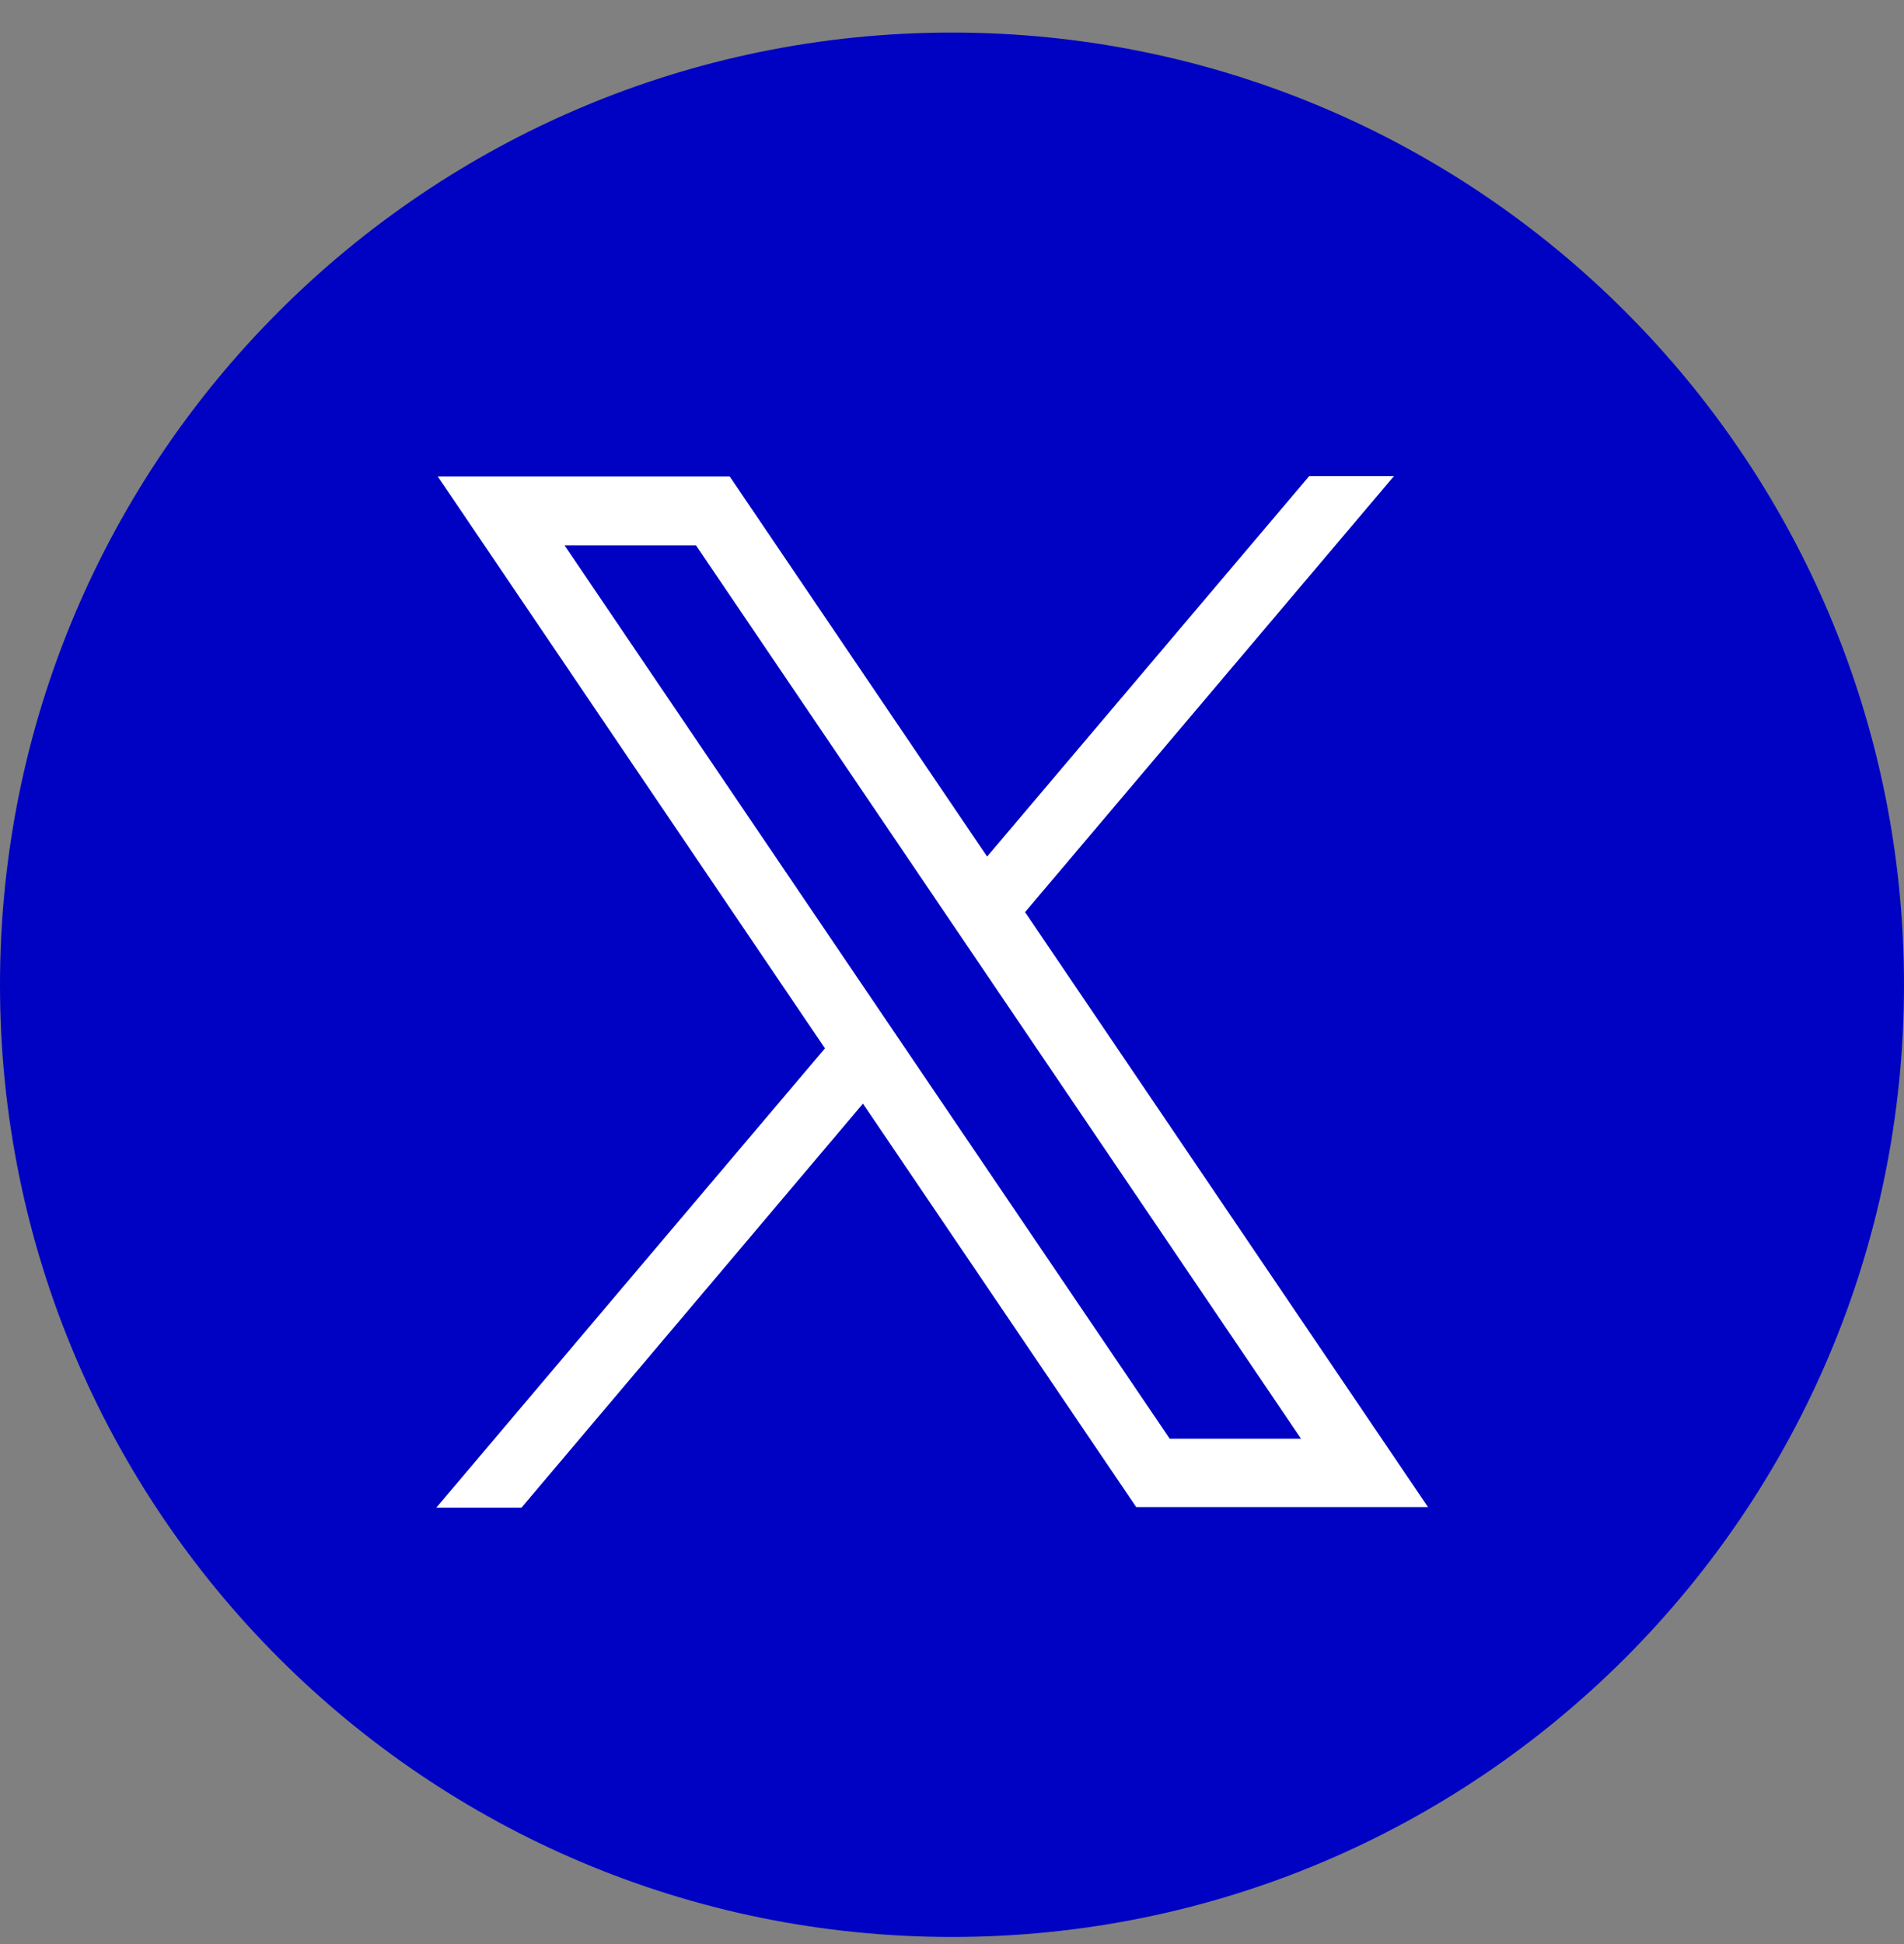
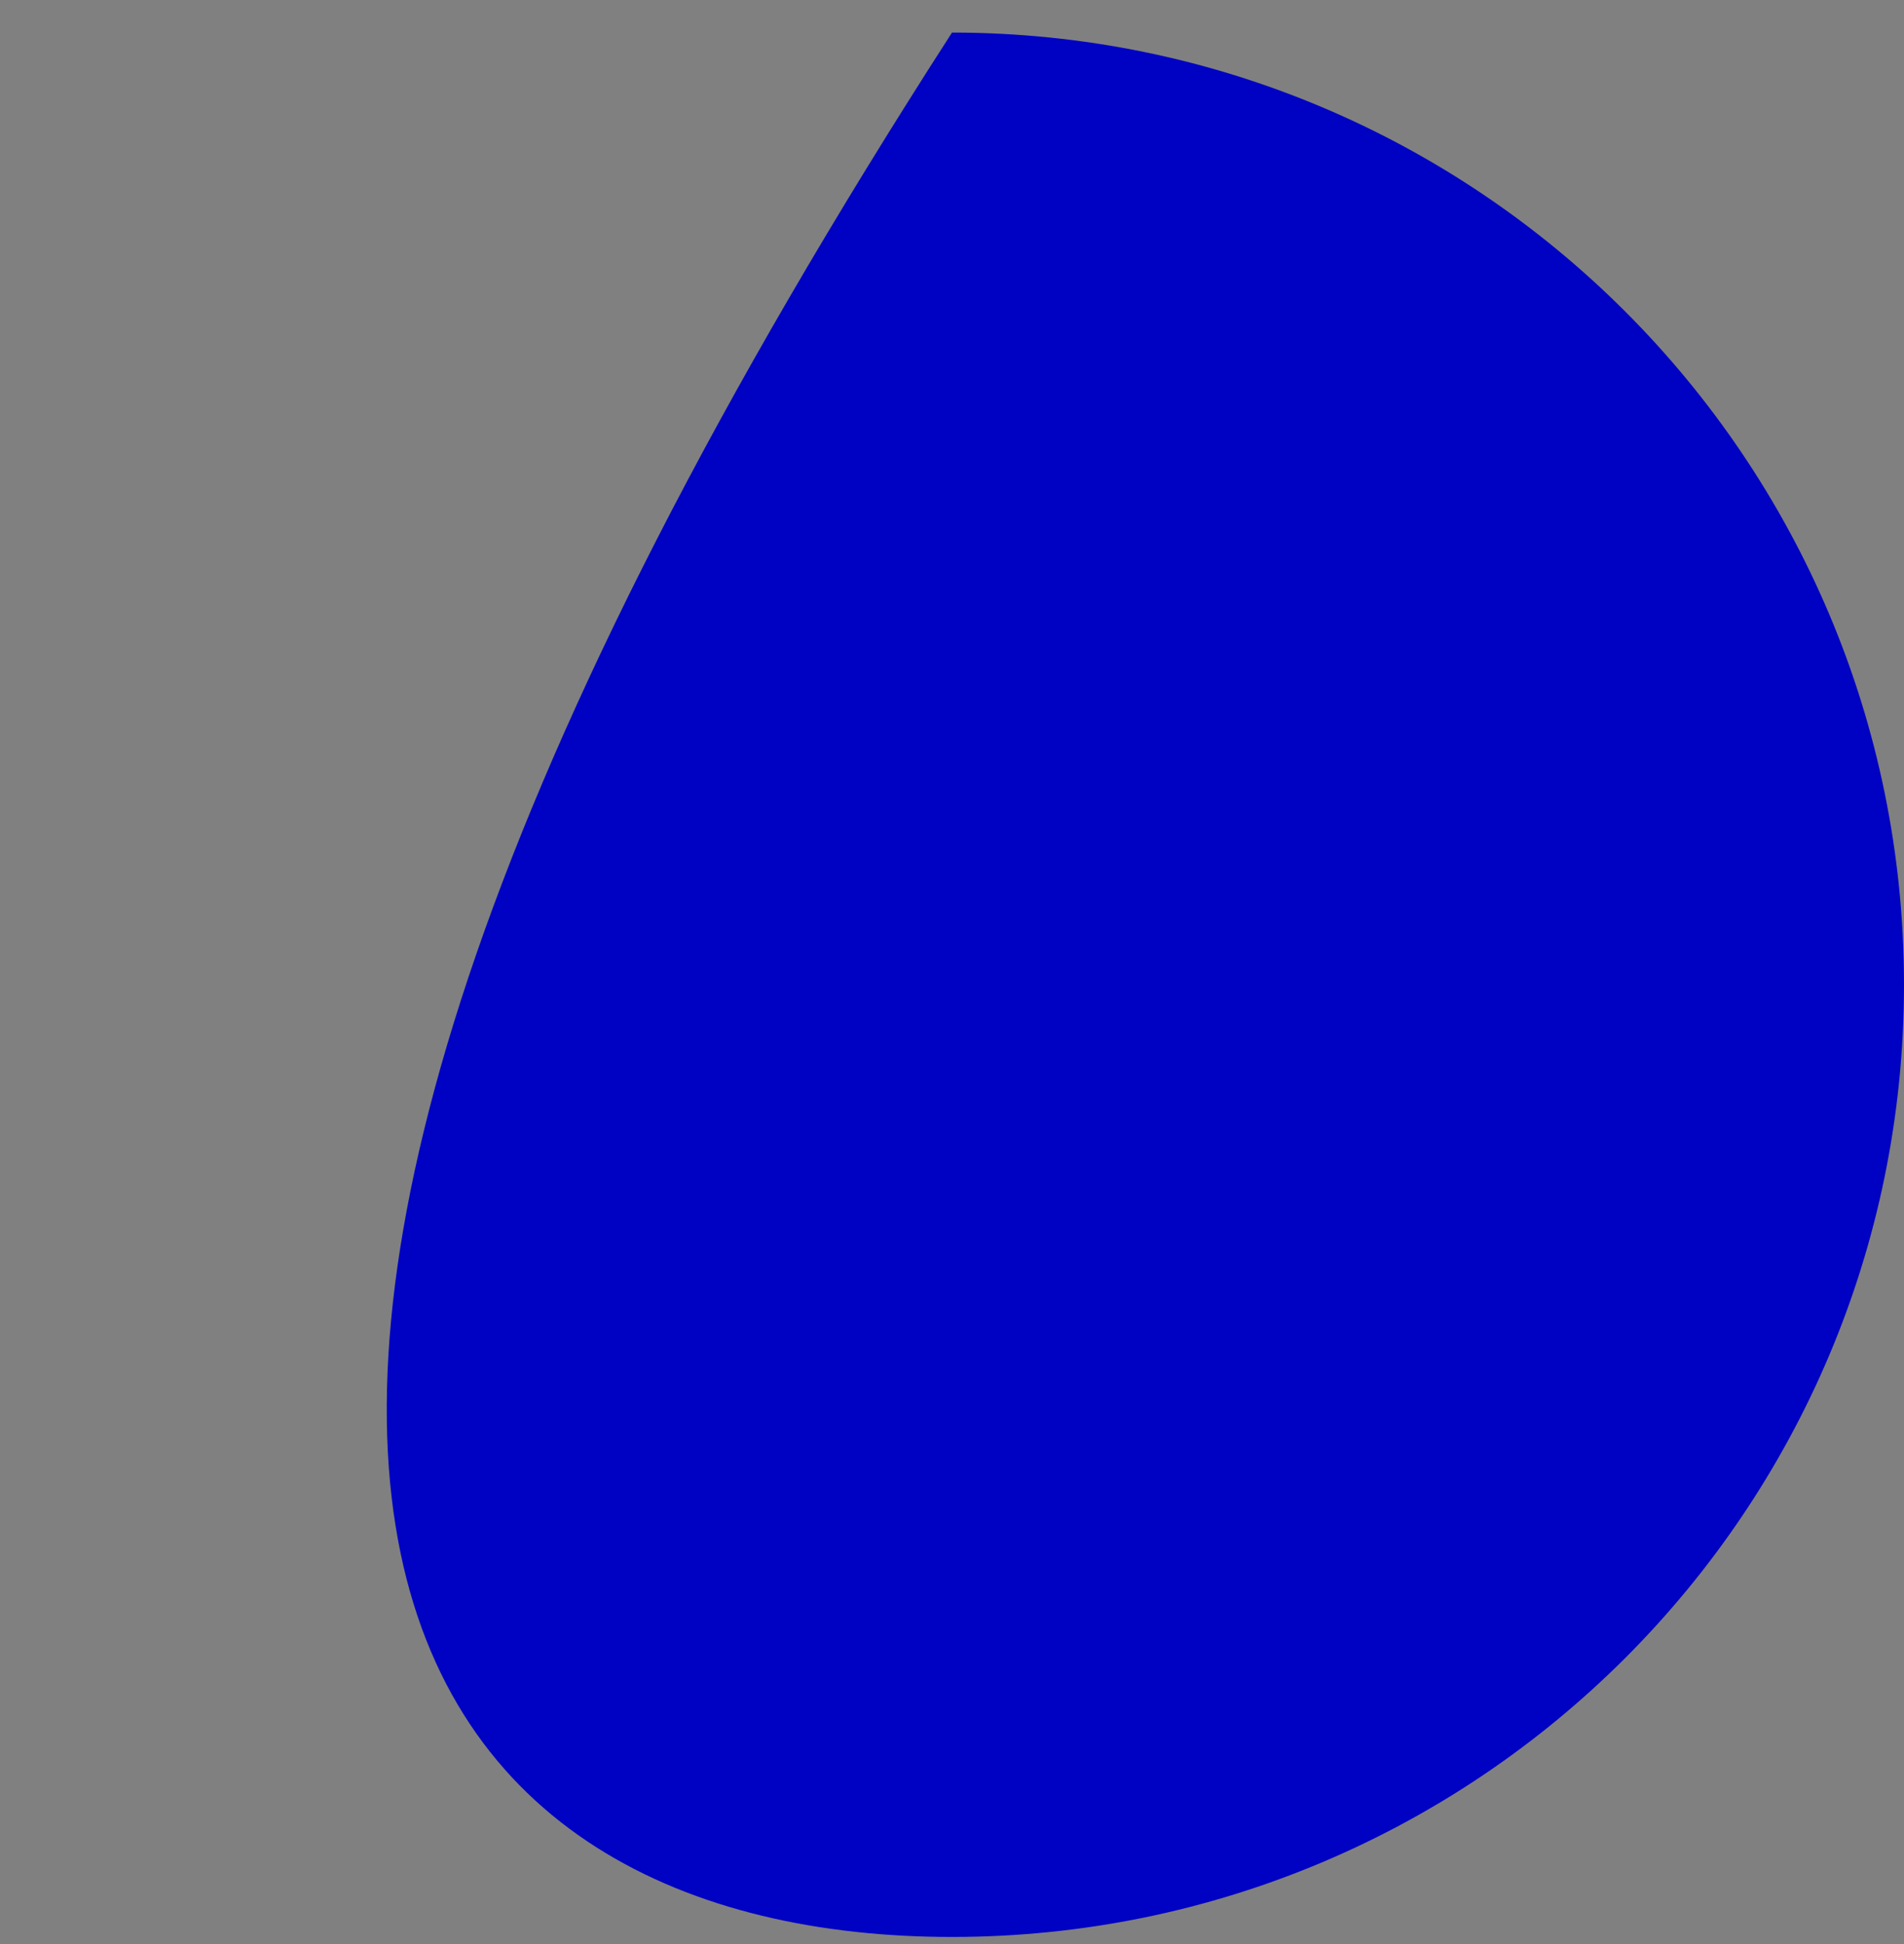
<svg xmlns="http://www.w3.org/2000/svg" width="48" height="49" viewBox="0 0 48 49" fill="none">
  <rect x="0" y="0" width="48" height="49" fill="#808080" stroke="none" />
-   <path d="M24 48.821C37.255 48.821 48 38.076 48 24.821C48 11.566 37.255 0.821 24 0.821C10.745 0.821 0 11.566 0 24.821C0 38.076 10.745 48.821 24 48.821Z" fill="#0002C3" />
+   <path d="M24 48.821C37.255 48.821 48 38.076 48 24.821C48 11.566 37.255 0.821 24 0.821C0 38.076 10.745 48.821 24 48.821Z" fill="#0002C3" />
  <g clip-path="url(#clip0_1158_14762)">
-     <path d="M20.799 26.426C17.547 21.622 14.305 16.84 11.036 12.009H18.396C20.561 15.207 22.716 18.383 24.885 21.59C27.616 18.364 30.319 15.171 33.005 12H35.142C32.021 15.691 28.941 19.327 25.842 22.99C29.215 27.968 32.592 32.954 36 37.986C33.503 37.986 31.074 37.986 28.644 37.986C26.358 34.61 24.068 31.234 21.755 27.817C18.881 31.221 16.012 34.61 13.147 38H11C14.287 34.113 17.538 30.272 20.799 26.421V26.426ZM14.233 13.747C19.344 21.289 24.418 28.784 29.488 36.262H32.798C27.697 28.73 22.618 21.234 17.547 13.747H14.238H14.233Z" fill="white" />
-   </g>
+     </g>
  <defs>
    <clipPath id="clip0_1158_14762">
-       <rect width="25" height="26" fill="white" transform="translate(11 12)" />
-     </clipPath>
+       </clipPath>
  </defs>
</svg>